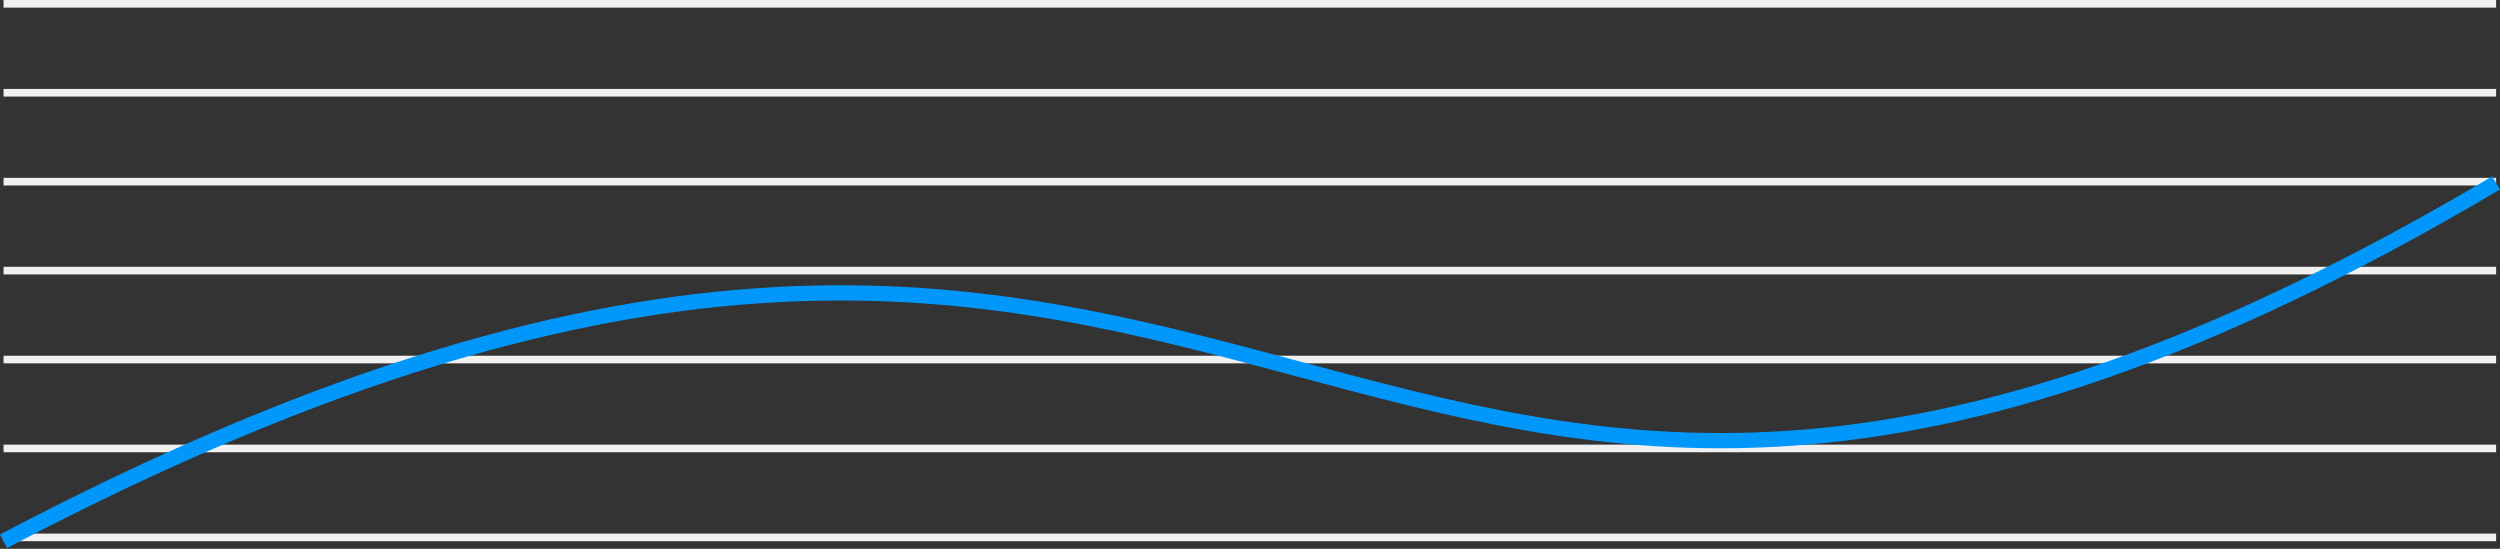
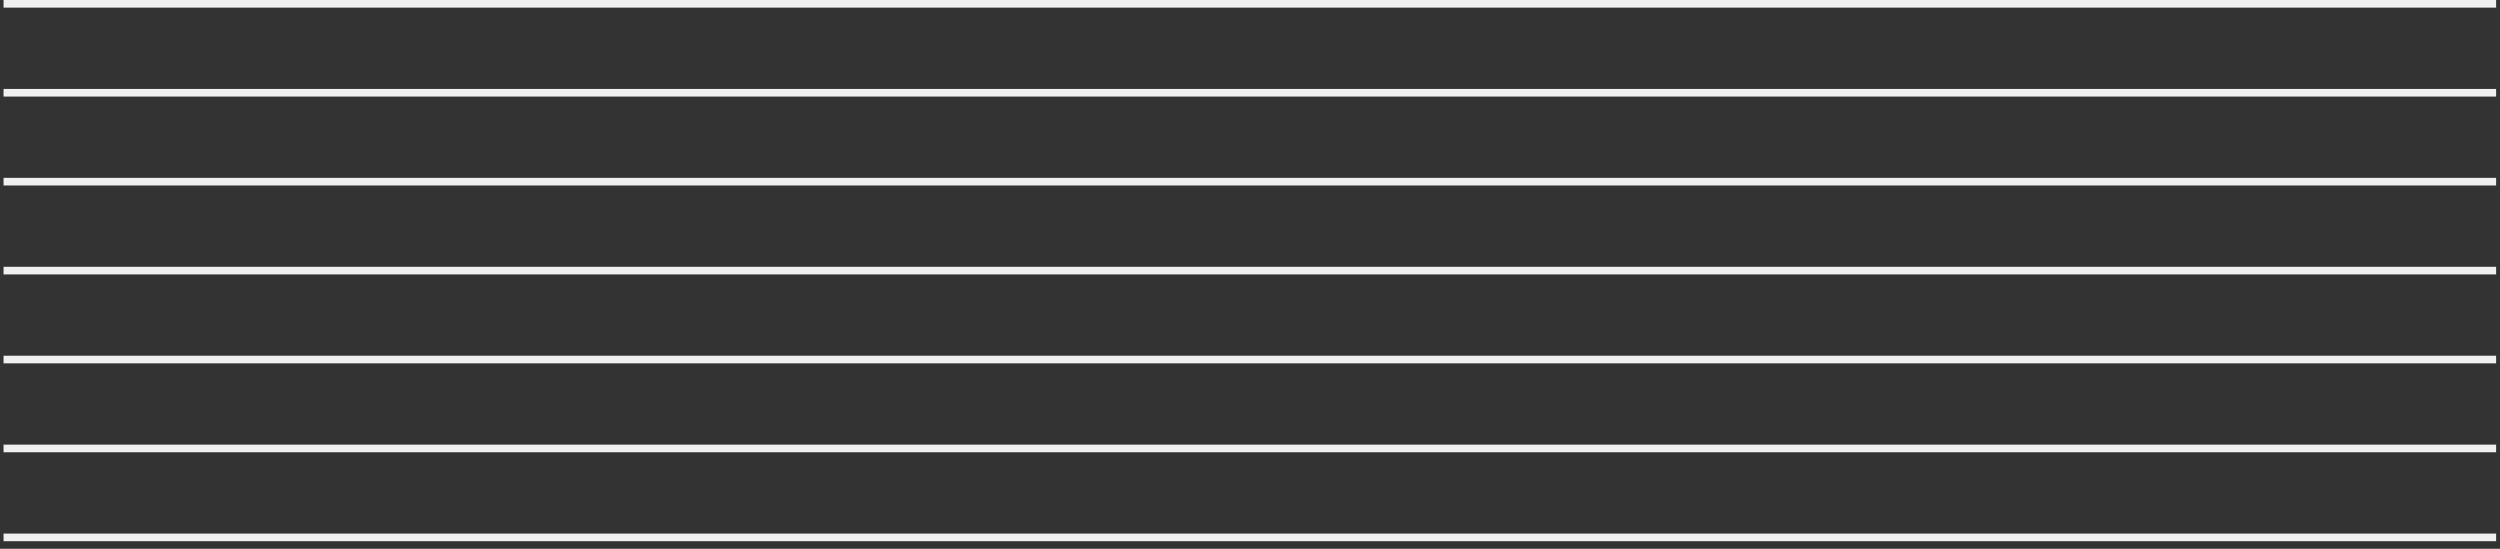
<svg xmlns="http://www.w3.org/2000/svg" width="328" height="72" fill="none" viewBox="0 0 328 72">
  <rect x="0" y="0" width="328" height="72" fill="#333333" stroke="none" />
  <path stroke="#F0F0F0" d="M.466 70.505L327.491 70.505M.466 58.837L327.491 58.837M.466 47.171L327.491 47.171M.466 35.503L327.491 35.503M.466 23.835L327.491 23.835M.466 12.168L327.491 12.168M.466.5L327.491.5" />
-   <path stroke="#0097FD" stroke-width="2" d="M.466 71.005C171.455-18.92 172.105 115.971 327.49 24.002" />
</svg>